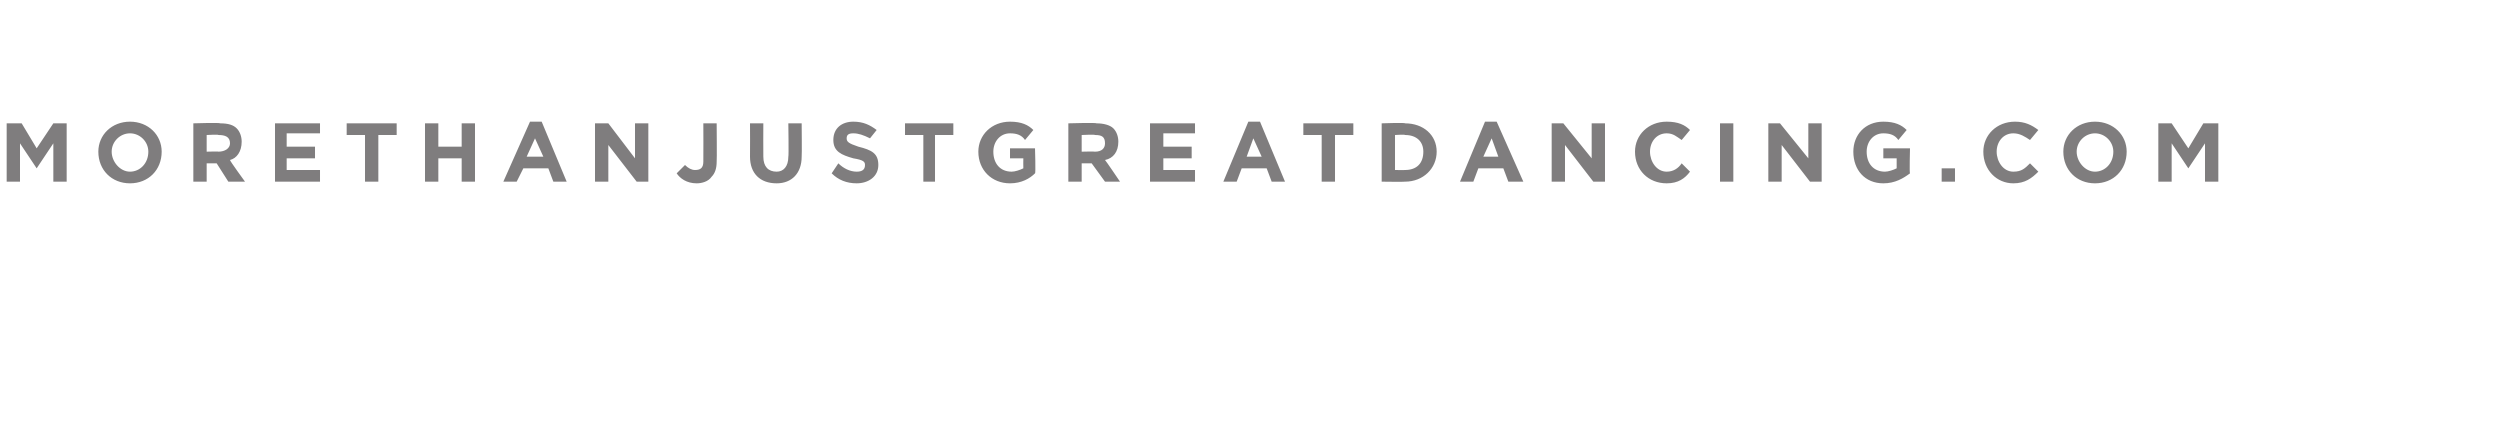
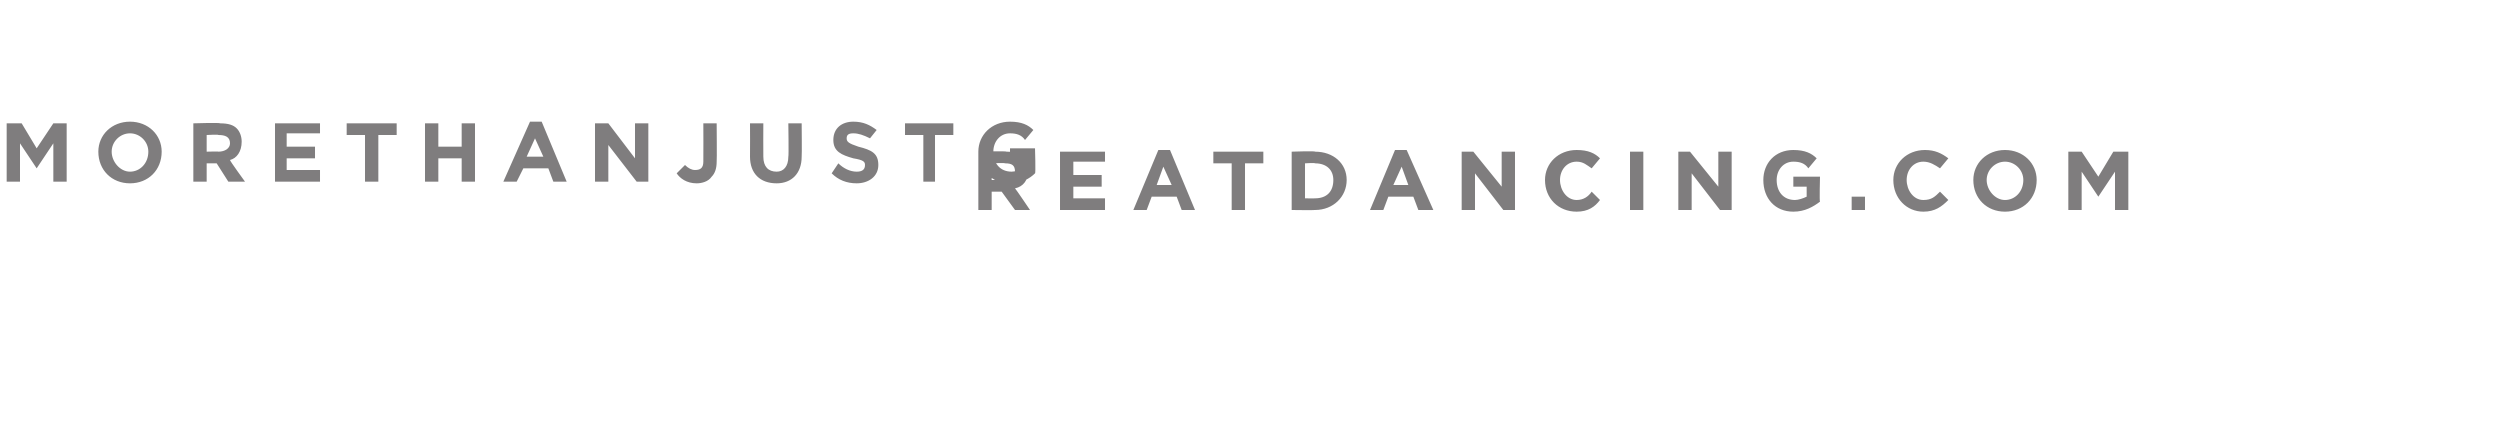
<svg xmlns="http://www.w3.org/2000/svg" version="1.1" width="150px" height="26.2px" viewBox="0 0 150 26.2">
  <desc>MORETHANJUSTGREATDANCING COM</desc>
  <defs />
  <g id="Polygon92013">
-     <path d="m.4 7.4l.9 0l.9 1.5l1-1.5l.8 0l0 3.5l-.8 0l0-2.3l-1 1.5l0 0l-1-1.5l0 2.3l-.8 0l0-3.5zm5.5 1.7c0 0 0 0 0 0c0-1 .8-1.8 1.9-1.8c1.1 0 1.9.8 1.9 1.8c0 0 0 0 0 0c0 1.1-.8 1.9-1.9 1.9c-1.1 0-1.9-.8-1.9-1.9zm3 0c0 0 0 0 0 0c0-.6-.5-1.1-1.1-1.1c-.6 0-1.1.5-1.1 1.1c0 0 0 0 0 0c0 .6.5 1.2 1.1 1.2c.6 0 1.1-.5 1.1-1.2zm2.7-1.7c0 0 1.6-.05 1.6 0c.5 0 .8.1 1 .3c.2.2.3.5.3.8c0 0 0 0 0 0c0 .6-.3 1-.7 1.1c-.02.04.9 1.3.9 1.3l-1 0l-.7-1.1l-.6 0l0 1.1l-.8 0l0-3.5zm1.5 1.7c.4 0 .7-.2.7-.5c0 0 0 0 0 0c0-.4-.3-.5-.7-.5c.03-.04-.7 0-.7 0l0 1c0 0 .75-.02.7 0zm3.4-1.7l2.7 0l0 .6l-2 0l0 .8l1.7 0l0 .7l-1.7 0l0 .7l2 0l0 .7l-2.7 0l0-3.5zm5.4.7l-1.1 0l0-.7l3 0l0 .7l-1.1 0l0 2.8l-.8 0l0-2.8zm3.6-.7l.8 0l0 1.4l1.4 0l0-1.4l.8 0l0 3.5l-.8 0l0-1.4l-1.4 0l0 1.4l-.8 0l0-3.5zm6.3-.1l.7 0l1.5 3.6l-.8 0l-.3-.8l-1.5 0l-.4.8l-.8 0l1.6-3.6zm.8 2.1l-.5-1.1l-.5 1.1l1 0zm3.1-2l.8 0l1.6 2.1l0-2.1l.8 0l0 3.5l-.7 0l-1.7-2.2l0 2.2l-.8 0l0-3.5zm4.9 3c0 0 .5-.5.5-.5c.2.2.4.3.6.3c.3 0 .5-.1.5-.5c.01-.05 0-2.3 0-2.3l.8 0c0 0 .02 2.29 0 2.3c0 .4-.1.7-.3.9c-.2.3-.6.4-.9.4c-.6 0-1-.3-1.2-.6zm4.4-1c.01-.01 0-2 0-2l.8 0c0 0-.01 1.97 0 2c0 .6.3.9.8.9c.4 0 .7-.3.7-.9c.03 0 0-2 0-2l.8 0c0 0 .02 1.96 0 2c0 1-.6 1.6-1.5 1.6c-1 0-1.6-.6-1.6-1.6zm4.9 1c0 0 .4-.6.4-.6c.3.3.7.5 1.1.5c.3 0 .5-.1.5-.4c0 0 0 0 0 0c0-.2-.1-.3-.7-.4c-.7-.2-1.2-.4-1.2-1.1c0 0 0 0 0 0c0-.7.5-1.1 1.2-1.1c.6 0 1 .2 1.4.5c0 0-.4.5-.4.5c-.4-.2-.7-.3-1-.3c-.3 0-.4.1-.4.3c0 0 0 0 0 0c0 .2.1.3.7.5c.8.2 1.2.4 1.2 1.1c0 0 0 0 0 0c0 .7-.6 1.1-1.3 1.1c-.6 0-1.1-.2-1.5-.6zm5.5-2.3l-1.1 0l0-.7l2.9 0l0 .7l-1.1 0l0 2.8l-.7 0l0-2.8zm3.3 1c0 0 0 0 0 0c0-1 .8-1.8 1.9-1.8c.7 0 1.1.2 1.4.5c0 0-.5.6-.5.6c-.2-.3-.5-.4-.9-.4c-.6 0-1 .5-1 1.1c0 0 0 0 0 0c0 .7.4 1.2 1.1 1.2c.2 0 .5-.1.7-.2c-.01-.05 0-.6 0-.6l-.8 0l0-.6l1.5 0c0 0 .05 1.52 0 1.5c-.3.3-.8.6-1.5.6c-1.1 0-1.9-.8-1.9-1.9zm5.4-1.7c0 0 1.66-.05 1.7 0c.4 0 .8.1 1 .3c.2.2.3.5.3.8c0 0 0 0 0 0c0 .6-.3 1-.8 1.1c.05.04.9 1.3.9 1.3l-.9 0l-.8-1.1l-.6 0l0 1.1l-.8 0l0-3.5zm1.6 1.7c.4 0 .6-.2.6-.5c0 0 0 0 0 0c0-.4-.2-.5-.6-.5c0-.04-.8 0-.8 0l0 1c0 0 .81-.02.8 0zm3.3-1.7l2.7 0l0 .6l-1.9 0l0 .8l1.7 0l0 .7l-1.7 0l0 .7l1.9 0l0 .7l-2.7 0l0-3.5zm5.9-.1l.7 0l1.5 3.6l-.8 0l-.3-.8l-1.5 0l-.3.8l-.8 0l1.5-3.6zm.8 2.1l-.5-1.1l-.4 1.1l.9 0zm3.6-1.3l-1.1 0l0-.7l3 0l0 .7l-1.1 0l0 2.8l-.8 0l0-2.8zm3.6-.7c0 0 1.41-.05 1.4 0c1.1 0 1.9.7 1.9 1.7c0 0 0 0 0 0c0 1-.8 1.8-1.9 1.8c.01.02-1.4 0-1.4 0l0-3.5zm.8.7l0 2.1c0 0 .61.01.6 0c.7 0 1.1-.4 1.1-1.1c0 0 0 0 0 0c0-.6-.4-1-1.1-1c.01-.04-.6 0-.6 0zm5.4-.8l.7 0l1.6 3.6l-.9 0l-.3-.8l-1.5 0l-.3.8l-.8 0l1.5-3.6zm.8 2.1l-.4-1.1l-.5 1.1l.9 0zm3.2-2l.7 0l1.7 2.1l0-2.1l.8 0l0 3.5l-.7 0l-1.7-2.2l0 2.2l-.8 0l0-3.5zm5 1.7c0 0 0 0 0 0c0-1 .8-1.8 1.9-1.8c.7 0 1.1.2 1.4.5c0 0-.5.6-.5.6c-.3-.2-.5-.4-.9-.4c-.6 0-1 .5-1 1.1c0 0 0 0 0 0c0 .6.4 1.2 1 1.2c.4 0 .7-.2.9-.5c0 0 .5.5.5.5c-.3.4-.7.7-1.4.7c-1.1 0-1.9-.8-1.9-1.9zm5.1-1.7l.8 0l0 3.5l-.8 0l0-3.5zm2.9 0l.7 0l1.7 2.1l0-2.1l.8 0l0 3.5l-.7 0l-1.7-2.2l0 2.2l-.8 0l0-3.5zm5.1 1.7c0 0 0 0 0 0c0-1 .7-1.8 1.8-1.8c.7 0 1.1.2 1.4.5c0 0-.5.6-.5.6c-.2-.3-.5-.4-.9-.4c-.6 0-1 .5-1 1.1c0 0 0 0 0 0c0 .7.4 1.2 1.1 1.2c.2 0 .5-.1.7-.2c0-.05 0-.6 0-.6l-.8 0l0-.6l1.6 0c0 0-.04 1.52 0 1.5c-.4.3-.9.6-1.6.6c-1.1 0-1.8-.8-1.8-1.9zm5.3 1l.8 0l0 .8l-.8 0l0-.8zm2.5-1c0 0 0 0 0 0c0-1 .8-1.8 1.9-1.8c.6 0 1 .2 1.4.5c0 0-.5.6-.5.6c-.3-.2-.6-.4-1-.4c-.6 0-1 .5-1 1.1c0 0 0 0 0 0c0 .6.4 1.2 1 1.2c.5 0 .7-.2 1-.5c0 0 .5.5.5.5c-.4.4-.8.7-1.5.7c-1 0-1.8-.8-1.8-1.9zm4.8 0c0 0 0 0 0 0c0-1 .8-1.8 1.9-1.8c1.1 0 1.9.8 1.9 1.8c0 0 0 0 0 0c0 1.1-.8 1.9-1.9 1.9c-1.1 0-1.9-.8-1.9-1.9zm3 0c0 0 0 0 0 0c0-.6-.5-1.1-1.1-1.1c-.6 0-1.1.5-1.1 1.1c0 0 0 0 0 0c0 .6.5 1.2 1.1 1.2c.6 0 1.1-.5 1.1-1.2zm2.7-1.7l.8 0l1 1.5l.9-1.5l.9 0l0 3.5l-.8 0l0-2.3l-1 1.5l0 0l-1-1.5l0 2.3l-.8 0l0-3.5z" stroke="none" fill="#7f7d7e" />
+     <path d="m.4 7.4l.9 0l.9 1.5l1-1.5l.8 0l0 3.5l-.8 0l0-2.3l-1 1.5l0 0l-1-1.5l0 2.3l-.8 0l0-3.5zm5.5 1.7c0 0 0 0 0 0c0-1 .8-1.8 1.9-1.8c1.1 0 1.9.8 1.9 1.8c0 0 0 0 0 0c0 1.1-.8 1.9-1.9 1.9c-1.1 0-1.9-.8-1.9-1.9zm3 0c0 0 0 0 0 0c0-.6-.5-1.1-1.1-1.1c-.6 0-1.1.5-1.1 1.1c0 0 0 0 0 0c0 .6.5 1.2 1.1 1.2c.6 0 1.1-.5 1.1-1.2zm2.7-1.7c0 0 1.6-.05 1.6 0c.5 0 .8.1 1 .3c.2.2.3.5.3.8c0 0 0 0 0 0c0 .6-.3 1-.7 1.1c-.02.04.9 1.3.9 1.3l-1 0l-.7-1.1l-.6 0l0 1.1l-.8 0l0-3.5zm1.5 1.7c.4 0 .7-.2.7-.5c0 0 0 0 0 0c0-.4-.3-.5-.7-.5c.03-.04-.7 0-.7 0l0 1c0 0 .75-.02.7 0zm3.4-1.7l2.7 0l0 .6l-2 0l0 .8l1.7 0l0 .7l-1.7 0l0 .7l2 0l0 .7l-2.7 0l0-3.5zm5.4.7l-1.1 0l0-.7l3 0l0 .7l-1.1 0l0 2.8l-.8 0l0-2.8zm3.6-.7l.8 0l0 1.4l1.4 0l0-1.4l.8 0l0 3.5l-.8 0l0-1.4l-1.4 0l0 1.4l-.8 0l0-3.5zm6.3-.1l.7 0l1.5 3.6l-.8 0l-.3-.8l-1.5 0l-.4.8l-.8 0l1.6-3.6zm.8 2.1l-.5-1.1l-.5 1.1l1 0zm3.1-2l.8 0l1.6 2.1l0-2.1l.8 0l0 3.5l-.7 0l-1.7-2.2l0 2.2l-.8 0l0-3.5zm4.9 3c0 0 .5-.5.5-.5c.2.2.4.3.6.3c.3 0 .5-.1.5-.5c.01-.05 0-2.3 0-2.3l.8 0c0 0 .02 2.29 0 2.3c0 .4-.1.7-.3.9c-.2.3-.6.4-.9.4c-.6 0-1-.3-1.2-.6zm4.4-1c.01-.01 0-2 0-2l.8 0c0 0-.01 1.97 0 2c0 .6.3.9.8.9c.4 0 .7-.3.7-.9c.03 0 0-2 0-2l.8 0c0 0 .02 1.96 0 2c0 1-.6 1.6-1.5 1.6c-1 0-1.6-.6-1.6-1.6zm4.9 1c0 0 .4-.6.4-.6c.3.3.7.5 1.1.5c.3 0 .5-.1.5-.4c0 0 0 0 0 0c0-.2-.1-.3-.7-.4c-.7-.2-1.2-.4-1.2-1.1c0 0 0 0 0 0c0-.7.5-1.1 1.2-1.1c.6 0 1 .2 1.4.5c0 0-.4.5-.4.5c-.4-.2-.7-.3-1-.3c-.3 0-.4.1-.4.3c0 0 0 0 0 0c0 .2.1.3.7.5c.8.2 1.2.4 1.2 1.1c0 0 0 0 0 0c0 .7-.6 1.1-1.3 1.1c-.6 0-1.1-.2-1.5-.6zm5.5-2.3l-1.1 0l0-.7l2.9 0l0 .7l-1.1 0l0 2.8l-.7 0l0-2.8zm3.3 1c0 0 0 0 0 0c0-1 .8-1.8 1.9-1.8c.7 0 1.1.2 1.4.5c0 0-.5.6-.5.6c-.2-.3-.5-.4-.9-.4c-.6 0-1 .5-1 1.1c0 0 0 0 0 0c0 .7.4 1.2 1.1 1.2c.2 0 .5-.1.7-.2c-.01-.05 0-.6 0-.6l-.8 0l0-.6l1.5 0c0 0 .05 1.52 0 1.5c-.3.3-.8.6-1.5.6c-1.1 0-1.9-.8-1.9-1.9zc0 0 1.66-.05 1.7 0c.4 0 .8.1 1 .3c.2.2.3.5.3.8c0 0 0 0 0 0c0 .6-.3 1-.8 1.1c.05.04.9 1.3.9 1.3l-.9 0l-.8-1.1l-.6 0l0 1.1l-.8 0l0-3.5zm1.6 1.7c.4 0 .6-.2.6-.5c0 0 0 0 0 0c0-.4-.2-.5-.6-.5c0-.04-.8 0-.8 0l0 1c0 0 .81-.02.8 0zm3.3-1.7l2.7 0l0 .6l-1.9 0l0 .8l1.7 0l0 .7l-1.7 0l0 .7l1.9 0l0 .7l-2.7 0l0-3.5zm5.9-.1l.7 0l1.5 3.6l-.8 0l-.3-.8l-1.5 0l-.3.8l-.8 0l1.5-3.6zm.8 2.1l-.5-1.1l-.4 1.1l.9 0zm3.6-1.3l-1.1 0l0-.7l3 0l0 .7l-1.1 0l0 2.8l-.8 0l0-2.8zm3.6-.7c0 0 1.41-.05 1.4 0c1.1 0 1.9.7 1.9 1.7c0 0 0 0 0 0c0 1-.8 1.8-1.9 1.8c.01.02-1.4 0-1.4 0l0-3.5zm.8.7l0 2.1c0 0 .61.01.6 0c.7 0 1.1-.4 1.1-1.1c0 0 0 0 0 0c0-.6-.4-1-1.1-1c.01-.04-.6 0-.6 0zm5.4-.8l.7 0l1.6 3.6l-.9 0l-.3-.8l-1.5 0l-.3.8l-.8 0l1.5-3.6zm.8 2.1l-.4-1.1l-.5 1.1l.9 0zm3.2-2l.7 0l1.7 2.1l0-2.1l.8 0l0 3.5l-.7 0l-1.7-2.2l0 2.2l-.8 0l0-3.5zm5 1.7c0 0 0 0 0 0c0-1 .8-1.8 1.9-1.8c.7 0 1.1.2 1.4.5c0 0-.5.6-.5.6c-.3-.2-.5-.4-.9-.4c-.6 0-1 .5-1 1.1c0 0 0 0 0 0c0 .6.4 1.2 1 1.2c.4 0 .7-.2.9-.5c0 0 .5.5.5.5c-.3.4-.7.7-1.4.7c-1.1 0-1.9-.8-1.9-1.9zm5.1-1.7l.8 0l0 3.5l-.8 0l0-3.5zm2.9 0l.7 0l1.7 2.1l0-2.1l.8 0l0 3.5l-.7 0l-1.7-2.2l0 2.2l-.8 0l0-3.5zm5.1 1.7c0 0 0 0 0 0c0-1 .7-1.8 1.8-1.8c.7 0 1.1.2 1.4.5c0 0-.5.6-.5.6c-.2-.3-.5-.4-.9-.4c-.6 0-1 .5-1 1.1c0 0 0 0 0 0c0 .7.4 1.2 1.1 1.2c.2 0 .5-.1.7-.2c0-.05 0-.6 0-.6l-.8 0l0-.6l1.6 0c0 0-.04 1.52 0 1.5c-.4.3-.9.6-1.6.6c-1.1 0-1.8-.8-1.8-1.9zm5.3 1l.8 0l0 .8l-.8 0l0-.8zm2.5-1c0 0 0 0 0 0c0-1 .8-1.8 1.9-1.8c.6 0 1 .2 1.4.5c0 0-.5.6-.5.6c-.3-.2-.6-.4-1-.4c-.6 0-1 .5-1 1.1c0 0 0 0 0 0c0 .6.4 1.2 1 1.2c.5 0 .7-.2 1-.5c0 0 .5.5.5.5c-.4.4-.8.7-1.5.7c-1 0-1.8-.8-1.8-1.9zm4.8 0c0 0 0 0 0 0c0-1 .8-1.8 1.9-1.8c1.1 0 1.9.8 1.9 1.8c0 0 0 0 0 0c0 1.1-.8 1.9-1.9 1.9c-1.1 0-1.9-.8-1.9-1.9zm3 0c0 0 0 0 0 0c0-.6-.5-1.1-1.1-1.1c-.6 0-1.1.5-1.1 1.1c0 0 0 0 0 0c0 .6.5 1.2 1.1 1.2c.6 0 1.1-.5 1.1-1.2zm2.7-1.7l.8 0l1 1.5l.9-1.5l.9 0l0 3.5l-.8 0l0-2.3l-1 1.5l0 0l-1-1.5l0 2.3l-.8 0l0-3.5z" stroke="none" fill="#7f7d7e" />
  </g>
</svg>